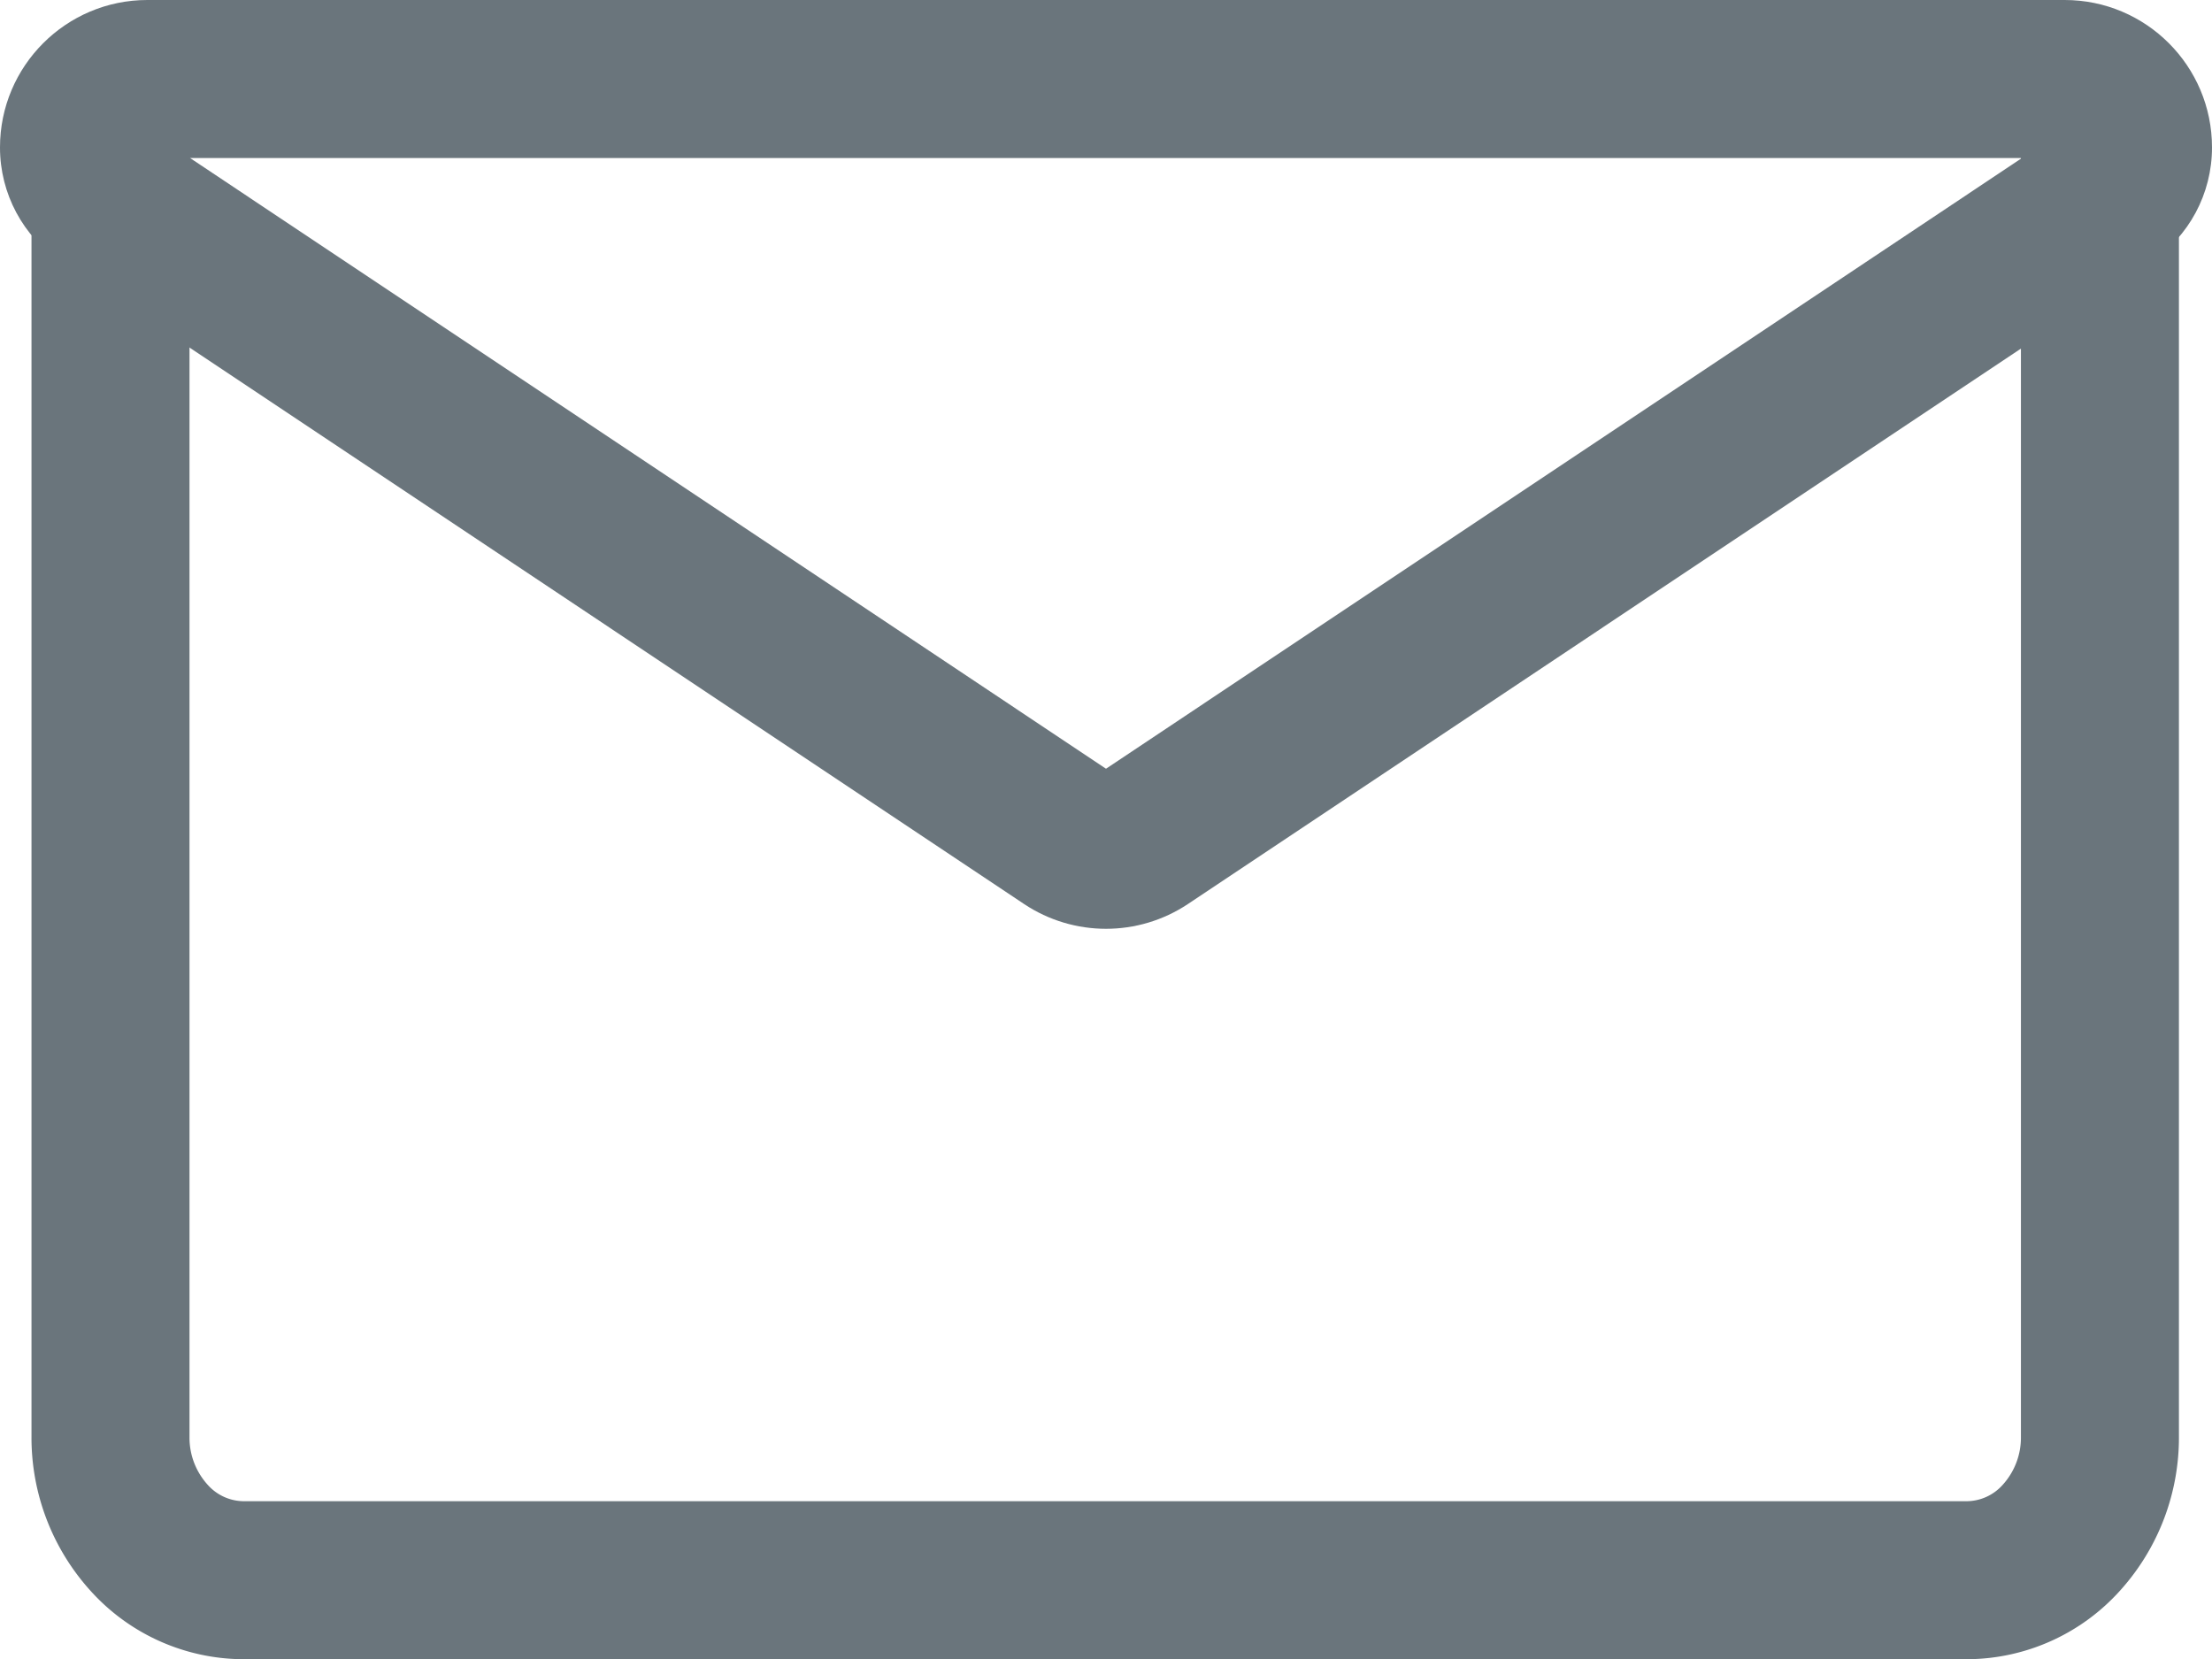
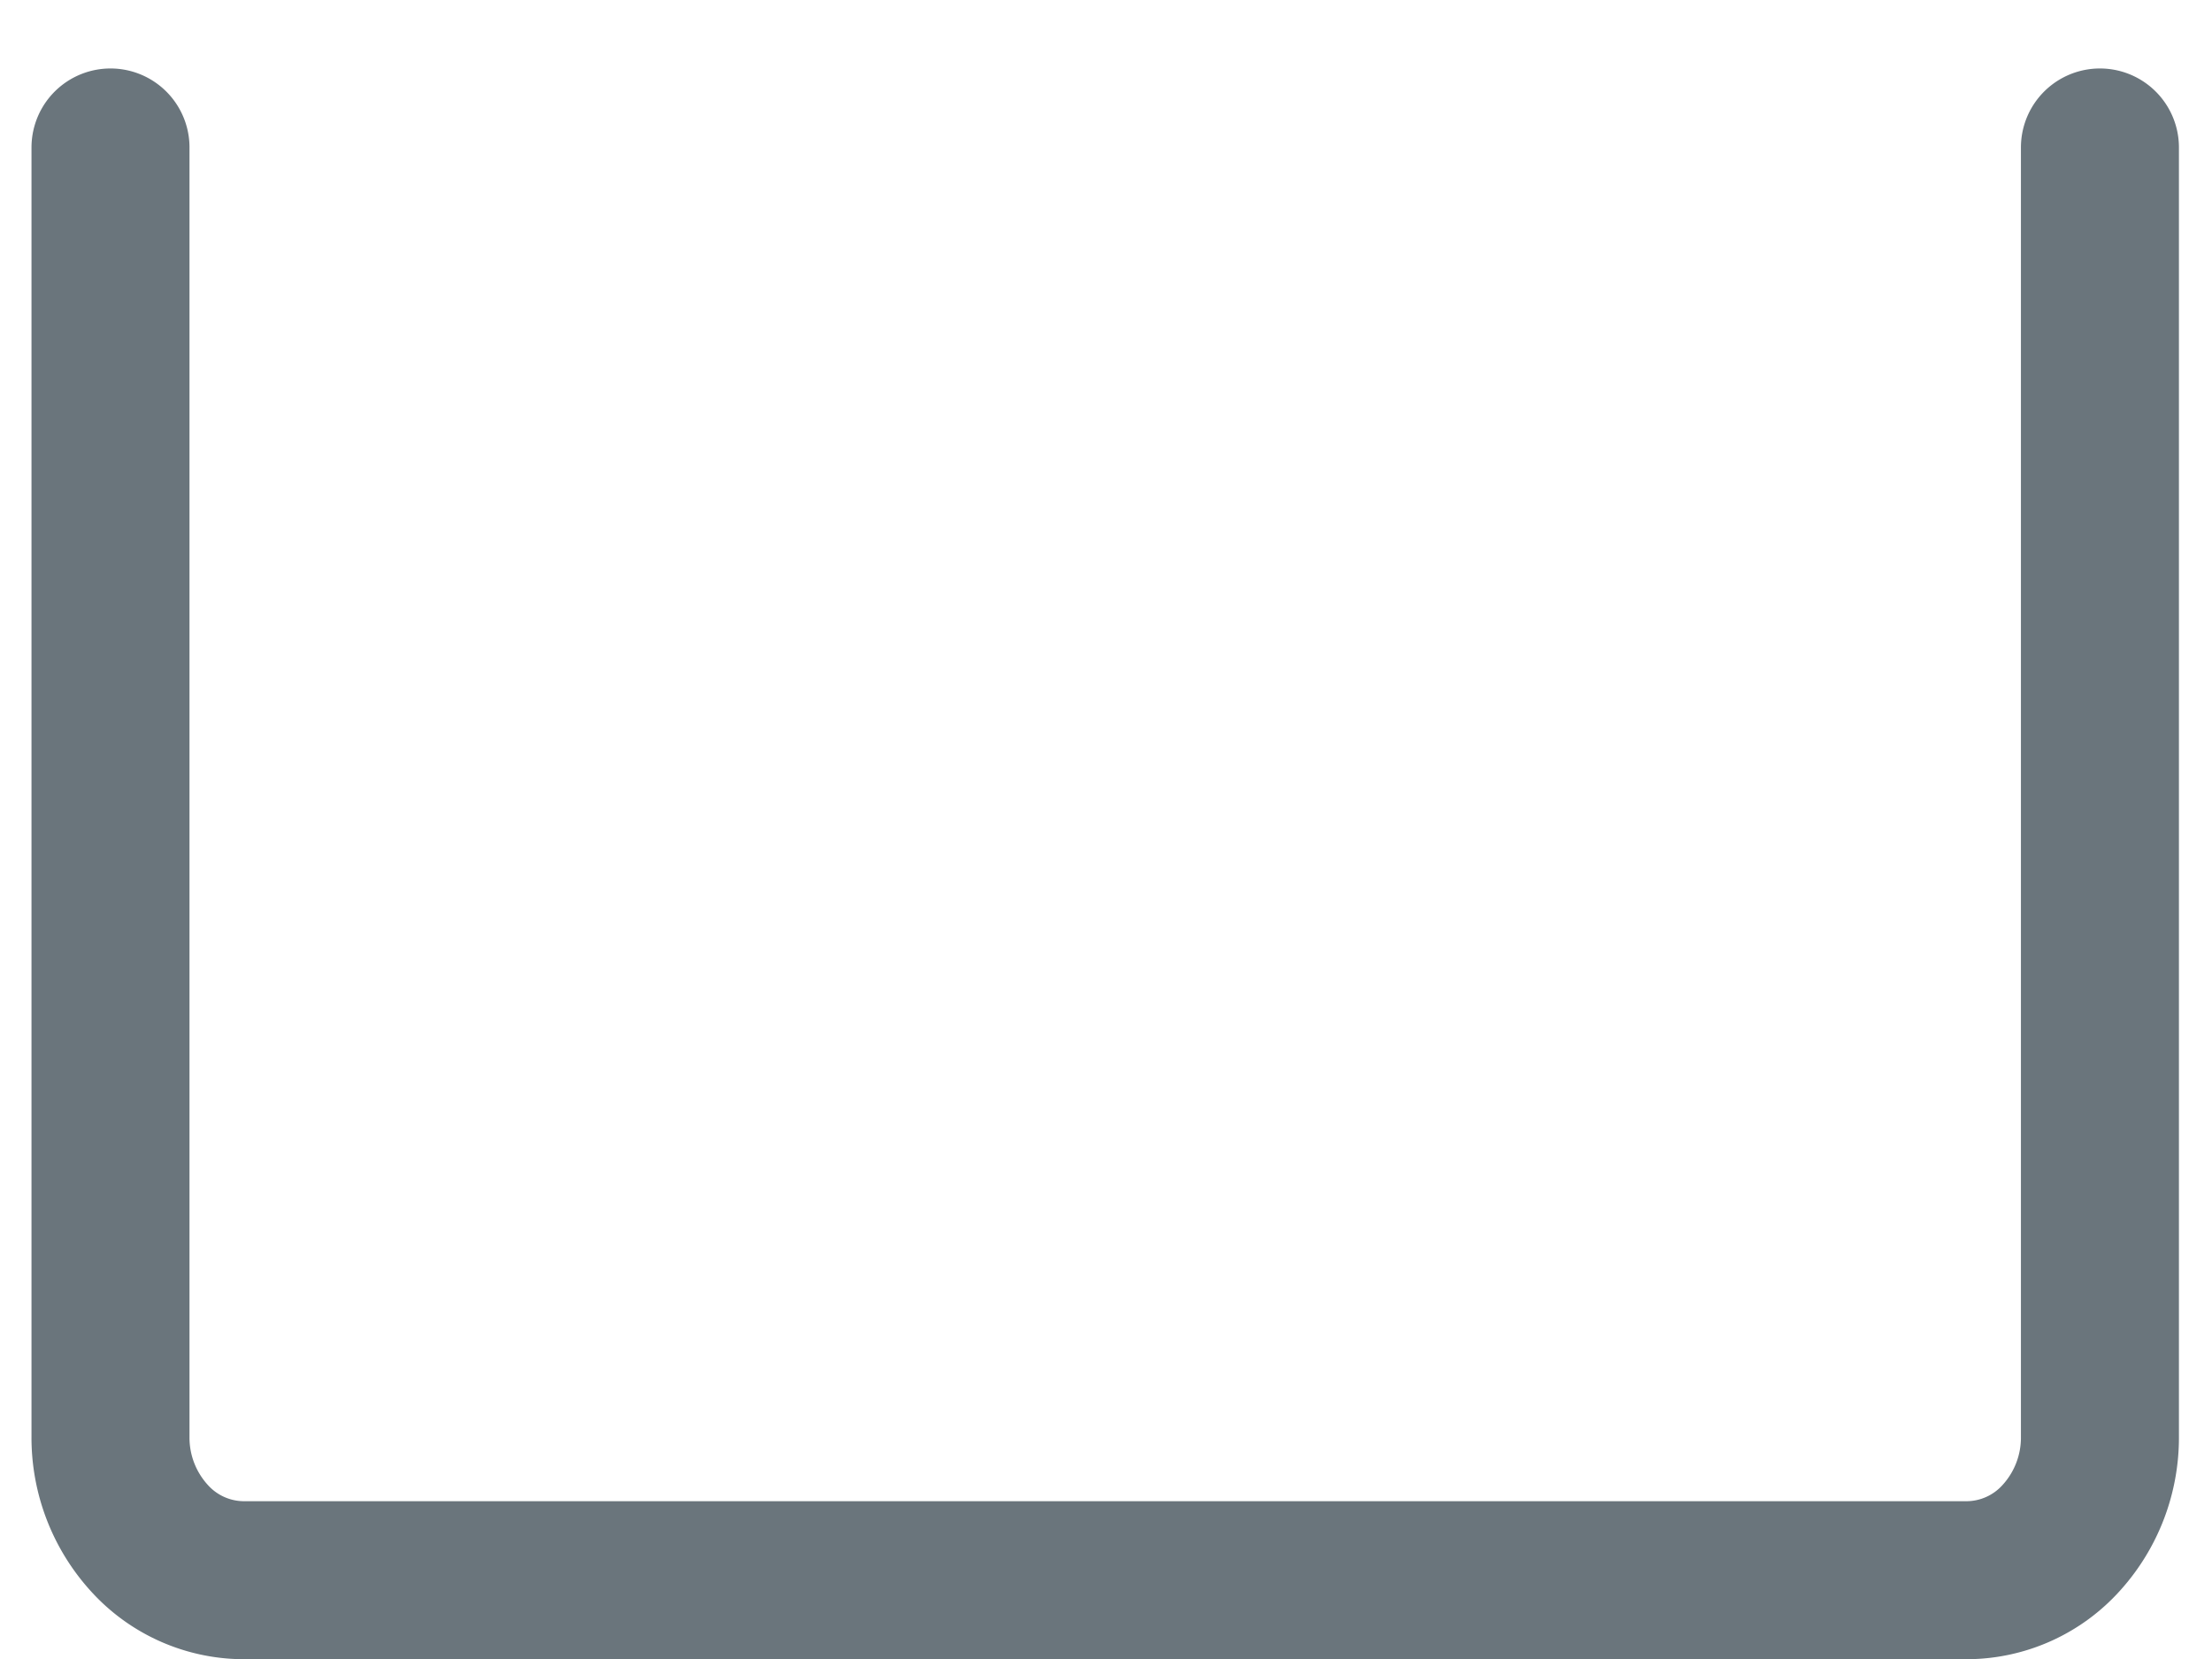
<svg xmlns="http://www.w3.org/2000/svg" width="21" height="15.75" viewBox="0 0 21 15.75">
  <g id="Group_159" data-name="Group 159" transform="translate(-710.693 -668.986)">
    <g id="g463" transform="translate(710.693 668.986)">
      <g id="path465" transform="translate(17.824 76.144)" fill="none" stroke-linecap="round" stroke-linejoin="round" stroke-miterlimit="10">
-         <path d="M-17.242-73.656a1.307,1.307,0,0,1-.582-1.088h0a1.4,1.4,0,0,1,1.4-1.4h18.2a1.4,1.4,0,0,1,1.4,1.4h0a1.307,1.307,0,0,1-.582,1.088l-9.141,6.094a1.4,1.4,0,0,1-1.553,0Z" stroke="none" />
-         <path d="M -16.02 -74.644 C -15.03 -73.984 -13.416 -72.908 -11.795 -71.827 L -7.324 -68.846 C -6.296 -69.532 -4.463 -70.754 -2.667 -71.951 C -1.109 -72.99 0.42 -74.009 1.372 -74.644 L -16.02 -74.644 M -16.425 -76.144 L 1.777 -76.144 C 2.55 -76.144 3.176 -75.517 3.176 -74.745 L 3.176 -74.743 C 3.176 -74.306 2.958 -73.898 2.594 -73.656 C 0.817 -72.471 -4.535 -68.903 -6.547 -67.561 C -7.018 -67.248 -7.63 -67.248 -8.101 -67.561 C -10.113 -68.903 -15.465 -72.471 -17.242 -73.656 C -17.606 -73.898 -17.824 -74.306 -17.824 -74.743 L -17.824 -74.745 C -17.824 -75.517 -17.197 -76.144 -16.425 -76.144 Z" stroke="none" fill="#6a757c" />
-       </g>
+         </g>
    </g>
    <path id="path469" d="M0,0V12.24a1.416,1.416,0,0,0,.369.962,1.212,1.212,0,0,0,.89.4H17.628a1.212,1.212,0,0,0,.89-.4,1.416,1.416,0,0,0,.369-.962V0" transform="translate(711.742 670.386)" fill="none" stroke="#6a757c" stroke-linecap="round" stroke-miterlimit="10" stroke-width="1.5" />
  </g>
</svg>